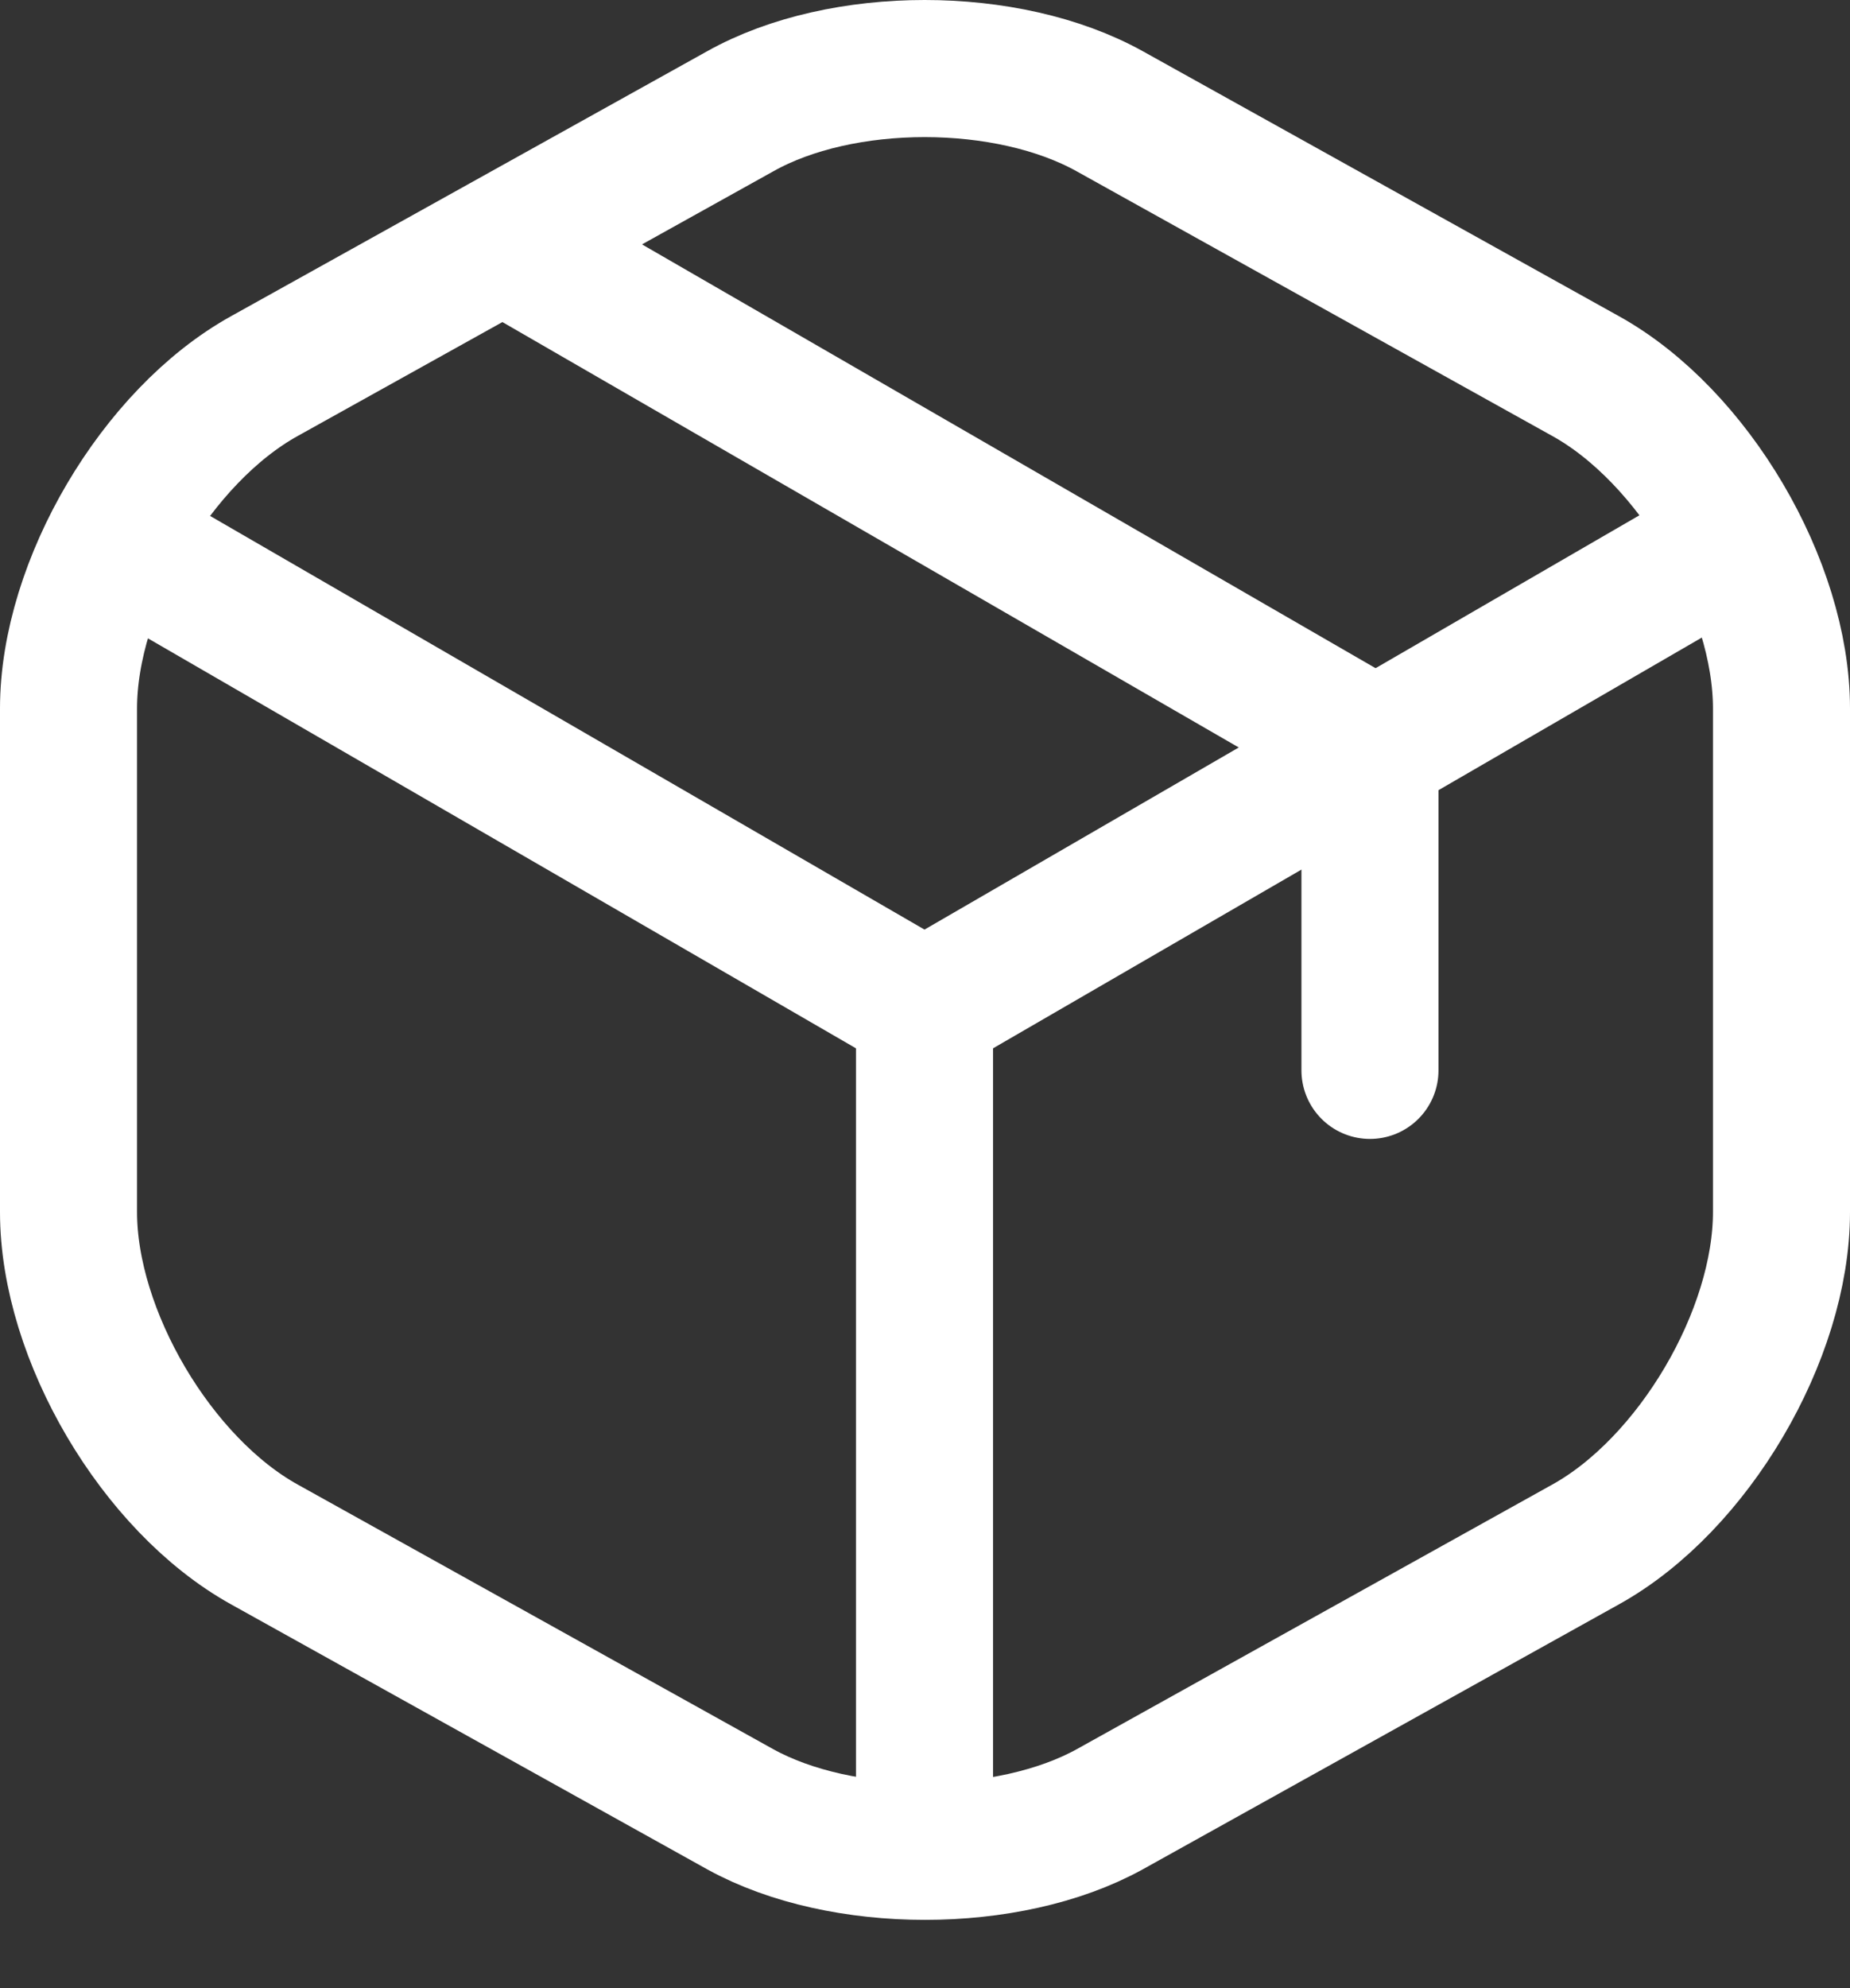
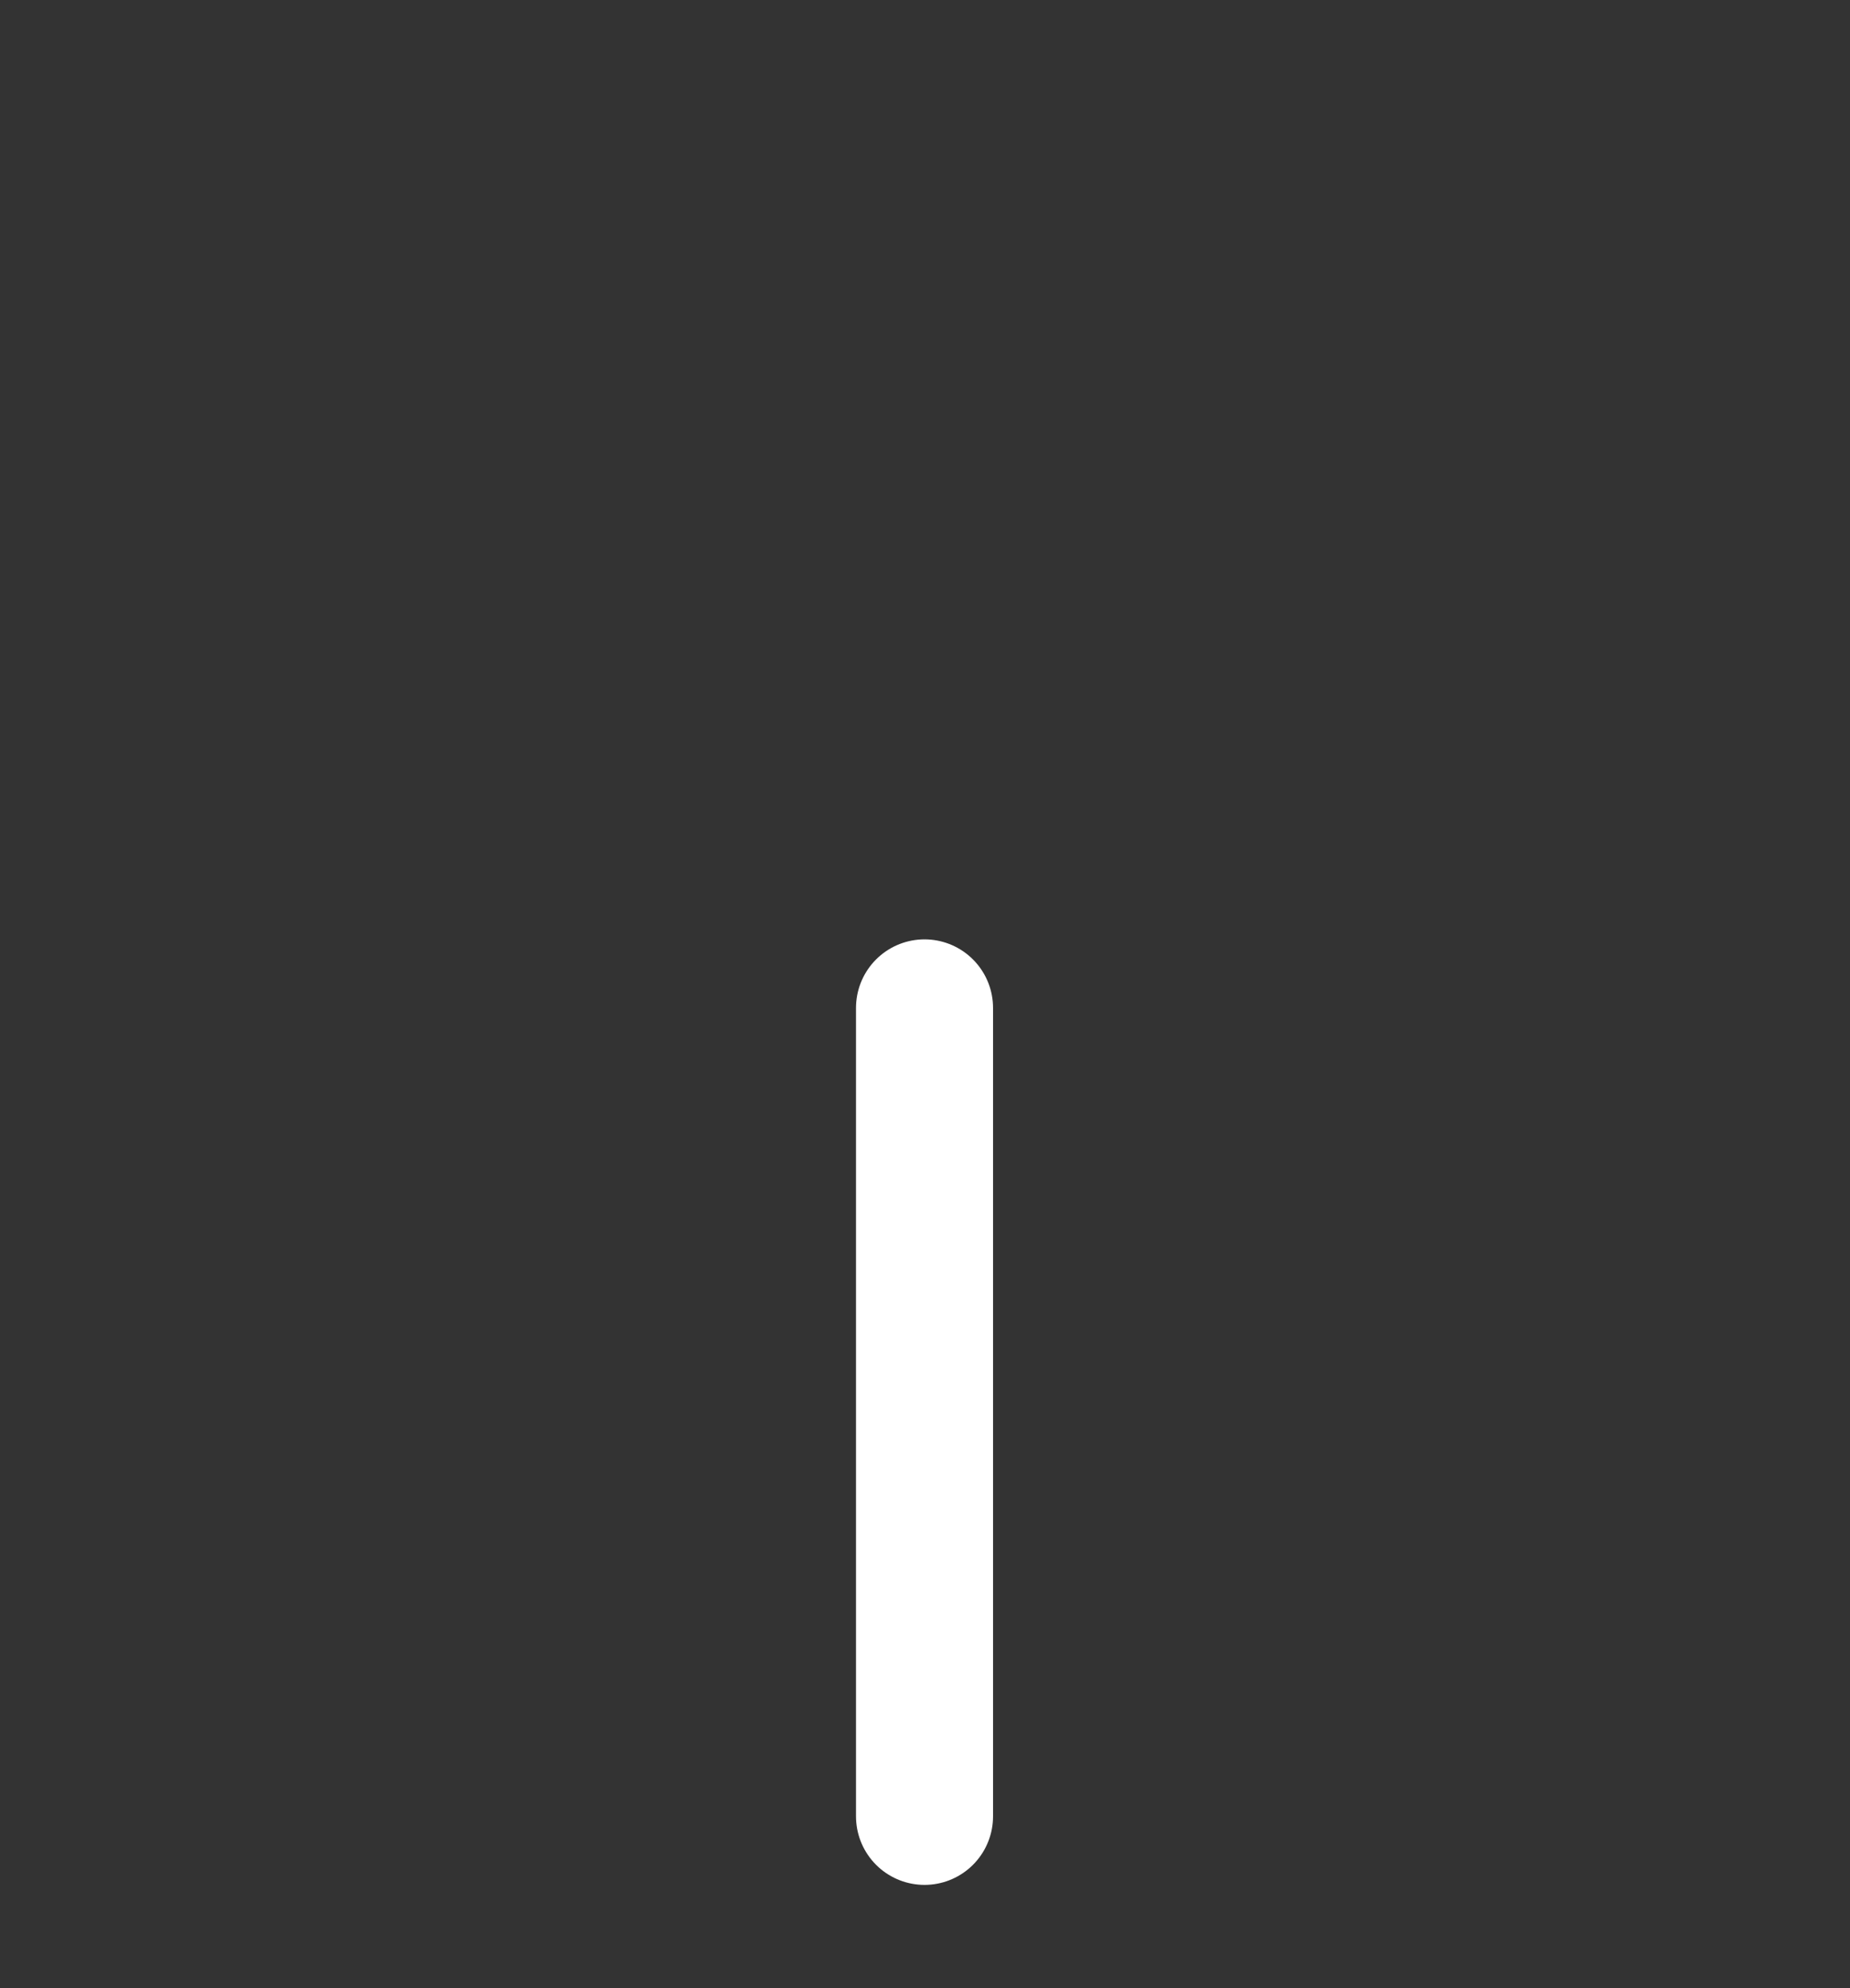
<svg xmlns="http://www.w3.org/2000/svg" width="27" height="29" viewBox="0 0 27 29" fill="none">
  <rect x="0" y="0" width="27" height="29" fill="#333333" stroke="none" />
-   <path d="M2.014 8.072L13.493 14.715L24.895 8.111" stroke="#FFF" stroke-width="2" stroke-linecap="round" stroke-linejoin="round" />
  <path d="M13.493 26.494V14.702" stroke="#FFF" stroke-width="2" stroke-linecap="round" stroke-linejoin="round" />
-   <path d="M10.802 1.624L3.86 5.485C2.287 6.356 1 8.54 1 10.334V17.68C1 19.474 2.287 21.658 3.86 22.529L10.802 26.39C12.284 27.209 14.716 27.209 16.198 26.39L23.14 22.529C24.713 21.658 26 19.474 26 17.68V10.334C26 8.54 24.713 6.356 23.14 5.485L16.198 1.624C14.703 0.792 12.284 0.792 10.802 1.624Z" stroke="#FFF" stroke-width="2" stroke-linecap="round" stroke-linejoin="round" />
-   <path d="M19.994 15.613V10.854L7.656 3.73" stroke="#FFF" stroke-width="2" stroke-linecap="round" stroke-linejoin="round" />
</svg>